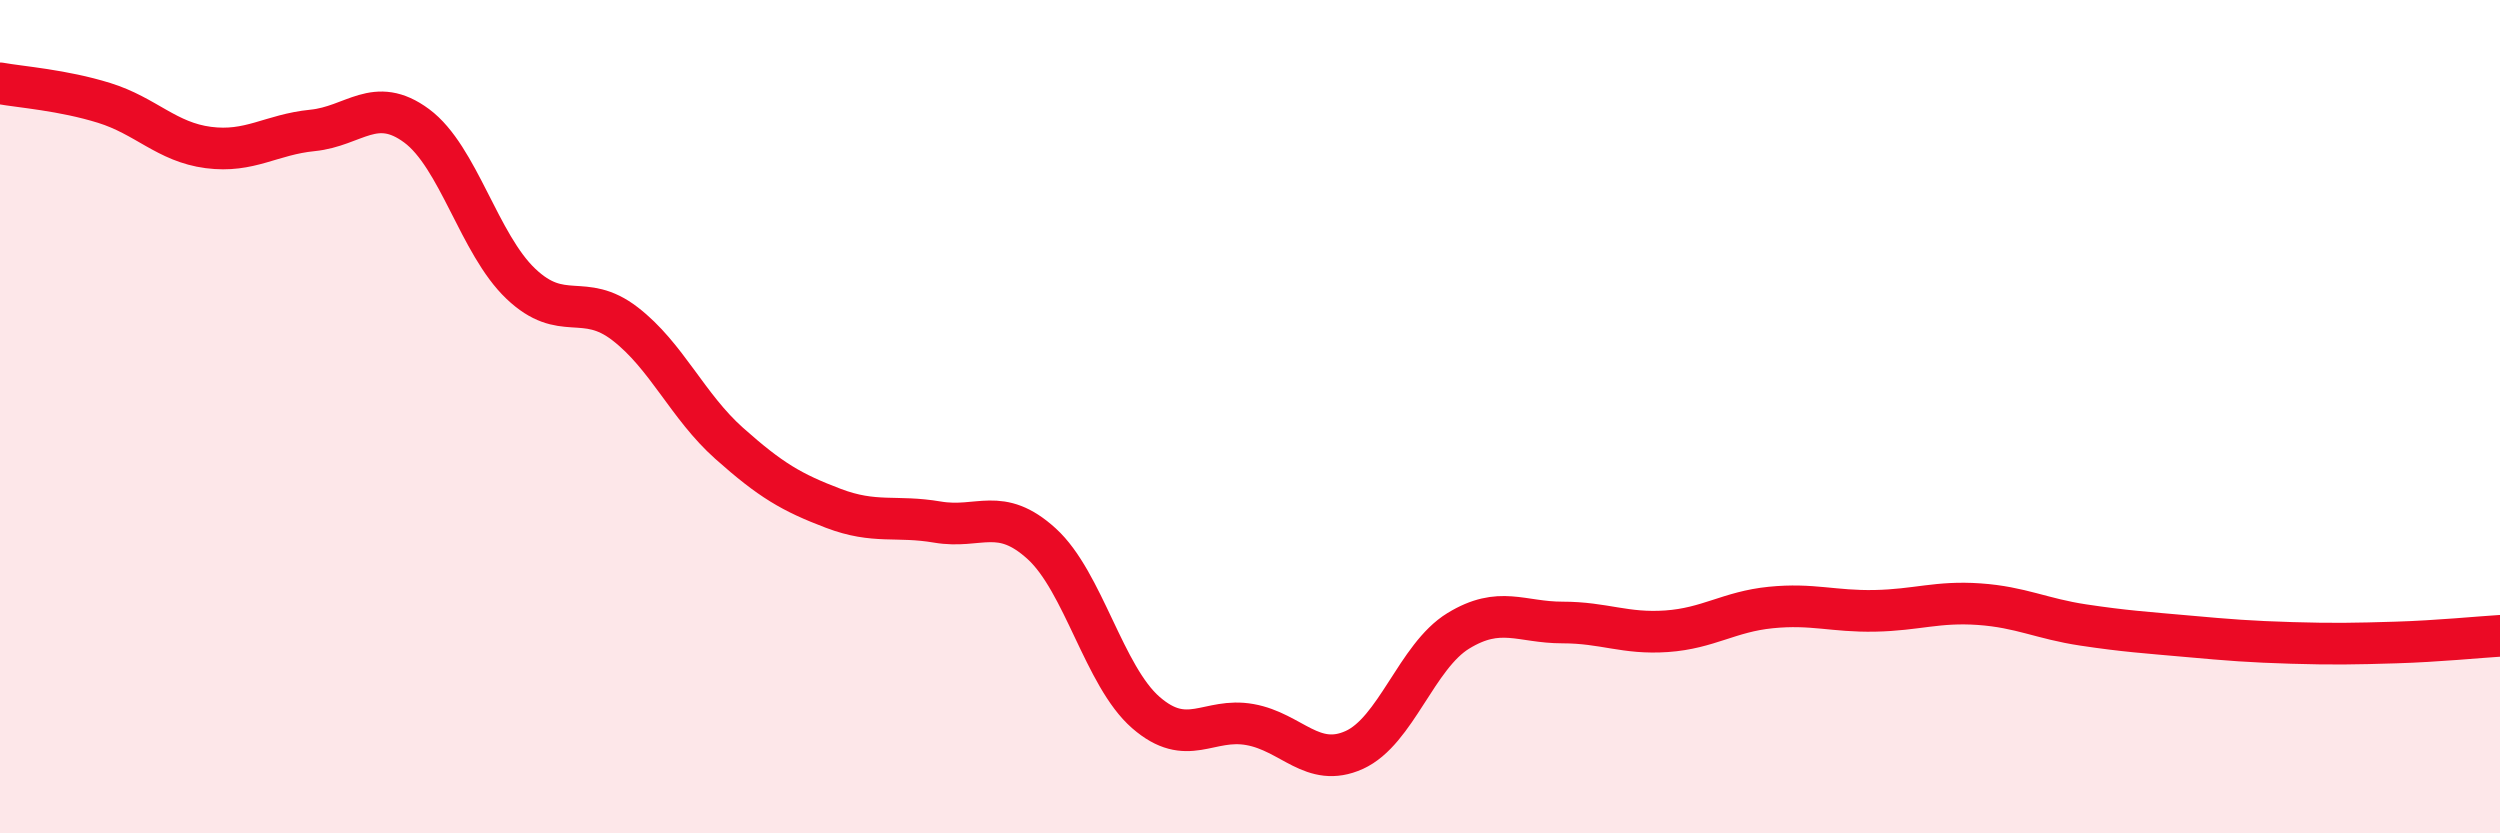
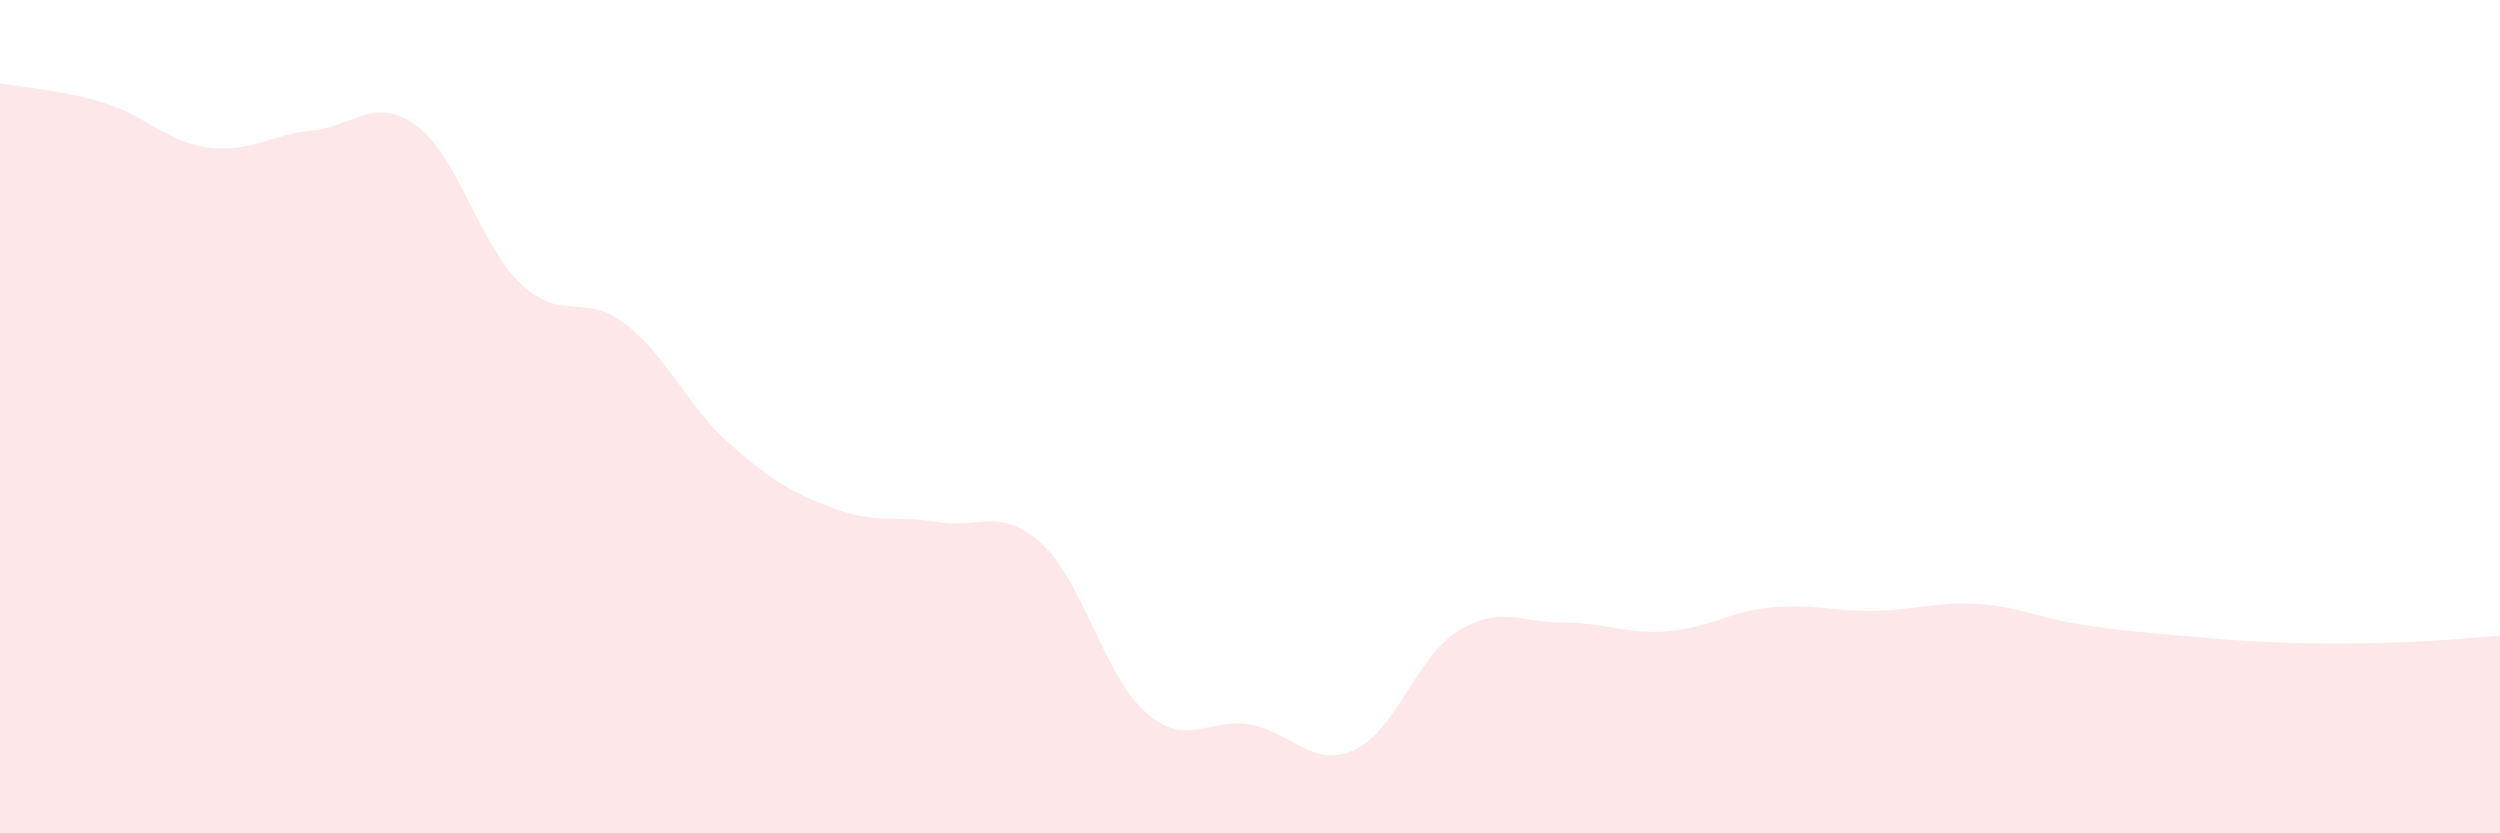
<svg xmlns="http://www.w3.org/2000/svg" width="60" height="20" viewBox="0 0 60 20">
  <path d="M 0,2 C 0.5,2.09 1.5,2.16 2.5,2.47 C 3.5,2.78 4,3.41 5,3.54 C 6,3.67 6.5,3.23 7.5,3.13 C 8.5,3.03 9,2.28 10,3.02 C 11,3.76 11.5,5.86 12.5,6.81 C 13.5,7.76 14,7 15,7.77 C 16,8.54 16.5,9.75 17.5,10.64 C 18.5,11.53 19,11.82 20,12.2 C 21,12.58 21.5,12.36 22.5,12.53 C 23.5,12.7 24,12.14 25,13.05 C 26,13.96 26.5,16.23 27.5,17.1 C 28.5,17.97 29,17.21 30,17.39 C 31,17.57 31.5,18.45 32.5,18 C 33.5,17.55 34,15.75 35,15.14 C 36,14.53 36.5,14.94 37.5,14.94 C 38.5,14.94 39,15.22 40,15.15 C 41,15.08 41.5,14.68 42.5,14.58 C 43.5,14.48 44,14.68 45,14.66 C 46,14.64 46.5,14.43 47.5,14.5 C 48.5,14.57 49,14.85 50,15 C 51,15.15 51.5,15.18 52.5,15.27 C 53.5,15.36 54,15.4 55,15.43 C 56,15.46 56.5,15.45 57.5,15.42 C 58.5,15.39 59.5,15.29 60,15.26L60 20L0 20Z" fill="#EB0A25" opacity="0.1" stroke-linecap="round" stroke-linejoin="round" />
-   <path d="M 0,2 C 0.5,2.09 1.5,2.16 2.5,2.47 C 3.5,2.78 4,3.41 5,3.54 C 6,3.67 6.5,3.23 7.5,3.13 C 8.5,3.03 9,2.28 10,3.02 C 11,3.76 11.5,5.86 12.5,6.81 C 13.5,7.76 14,7 15,7.77 C 16,8.54 16.5,9.75 17.5,10.64 C 18.5,11.53 19,11.82 20,12.2 C 21,12.58 21.5,12.36 22.5,12.53 C 23.5,12.7 24,12.14 25,13.05 C 26,13.96 26.5,16.23 27.5,17.1 C 28.5,17.97 29,17.21 30,17.39 C 31,17.57 31.5,18.45 32.5,18 C 33.5,17.55 34,15.75 35,15.14 C 36,14.53 36.5,14.94 37.5,14.94 C 38.5,14.94 39,15.22 40,15.15 C 41,15.08 41.5,14.68 42.5,14.58 C 43.5,14.48 44,14.68 45,14.66 C 46,14.64 46.5,14.43 47.5,14.5 C 48.5,14.57 49,14.85 50,15 C 51,15.15 51.5,15.18 52.5,15.27 C 53.5,15.36 54,15.4 55,15.43 C 56,15.46 56.5,15.45 57.5,15.42 C 58.5,15.39 59.5,15.29 60,15.26" stroke="#EB0A25" stroke-width="1" fill="none" stroke-linecap="round" stroke-linejoin="round" />
</svg>